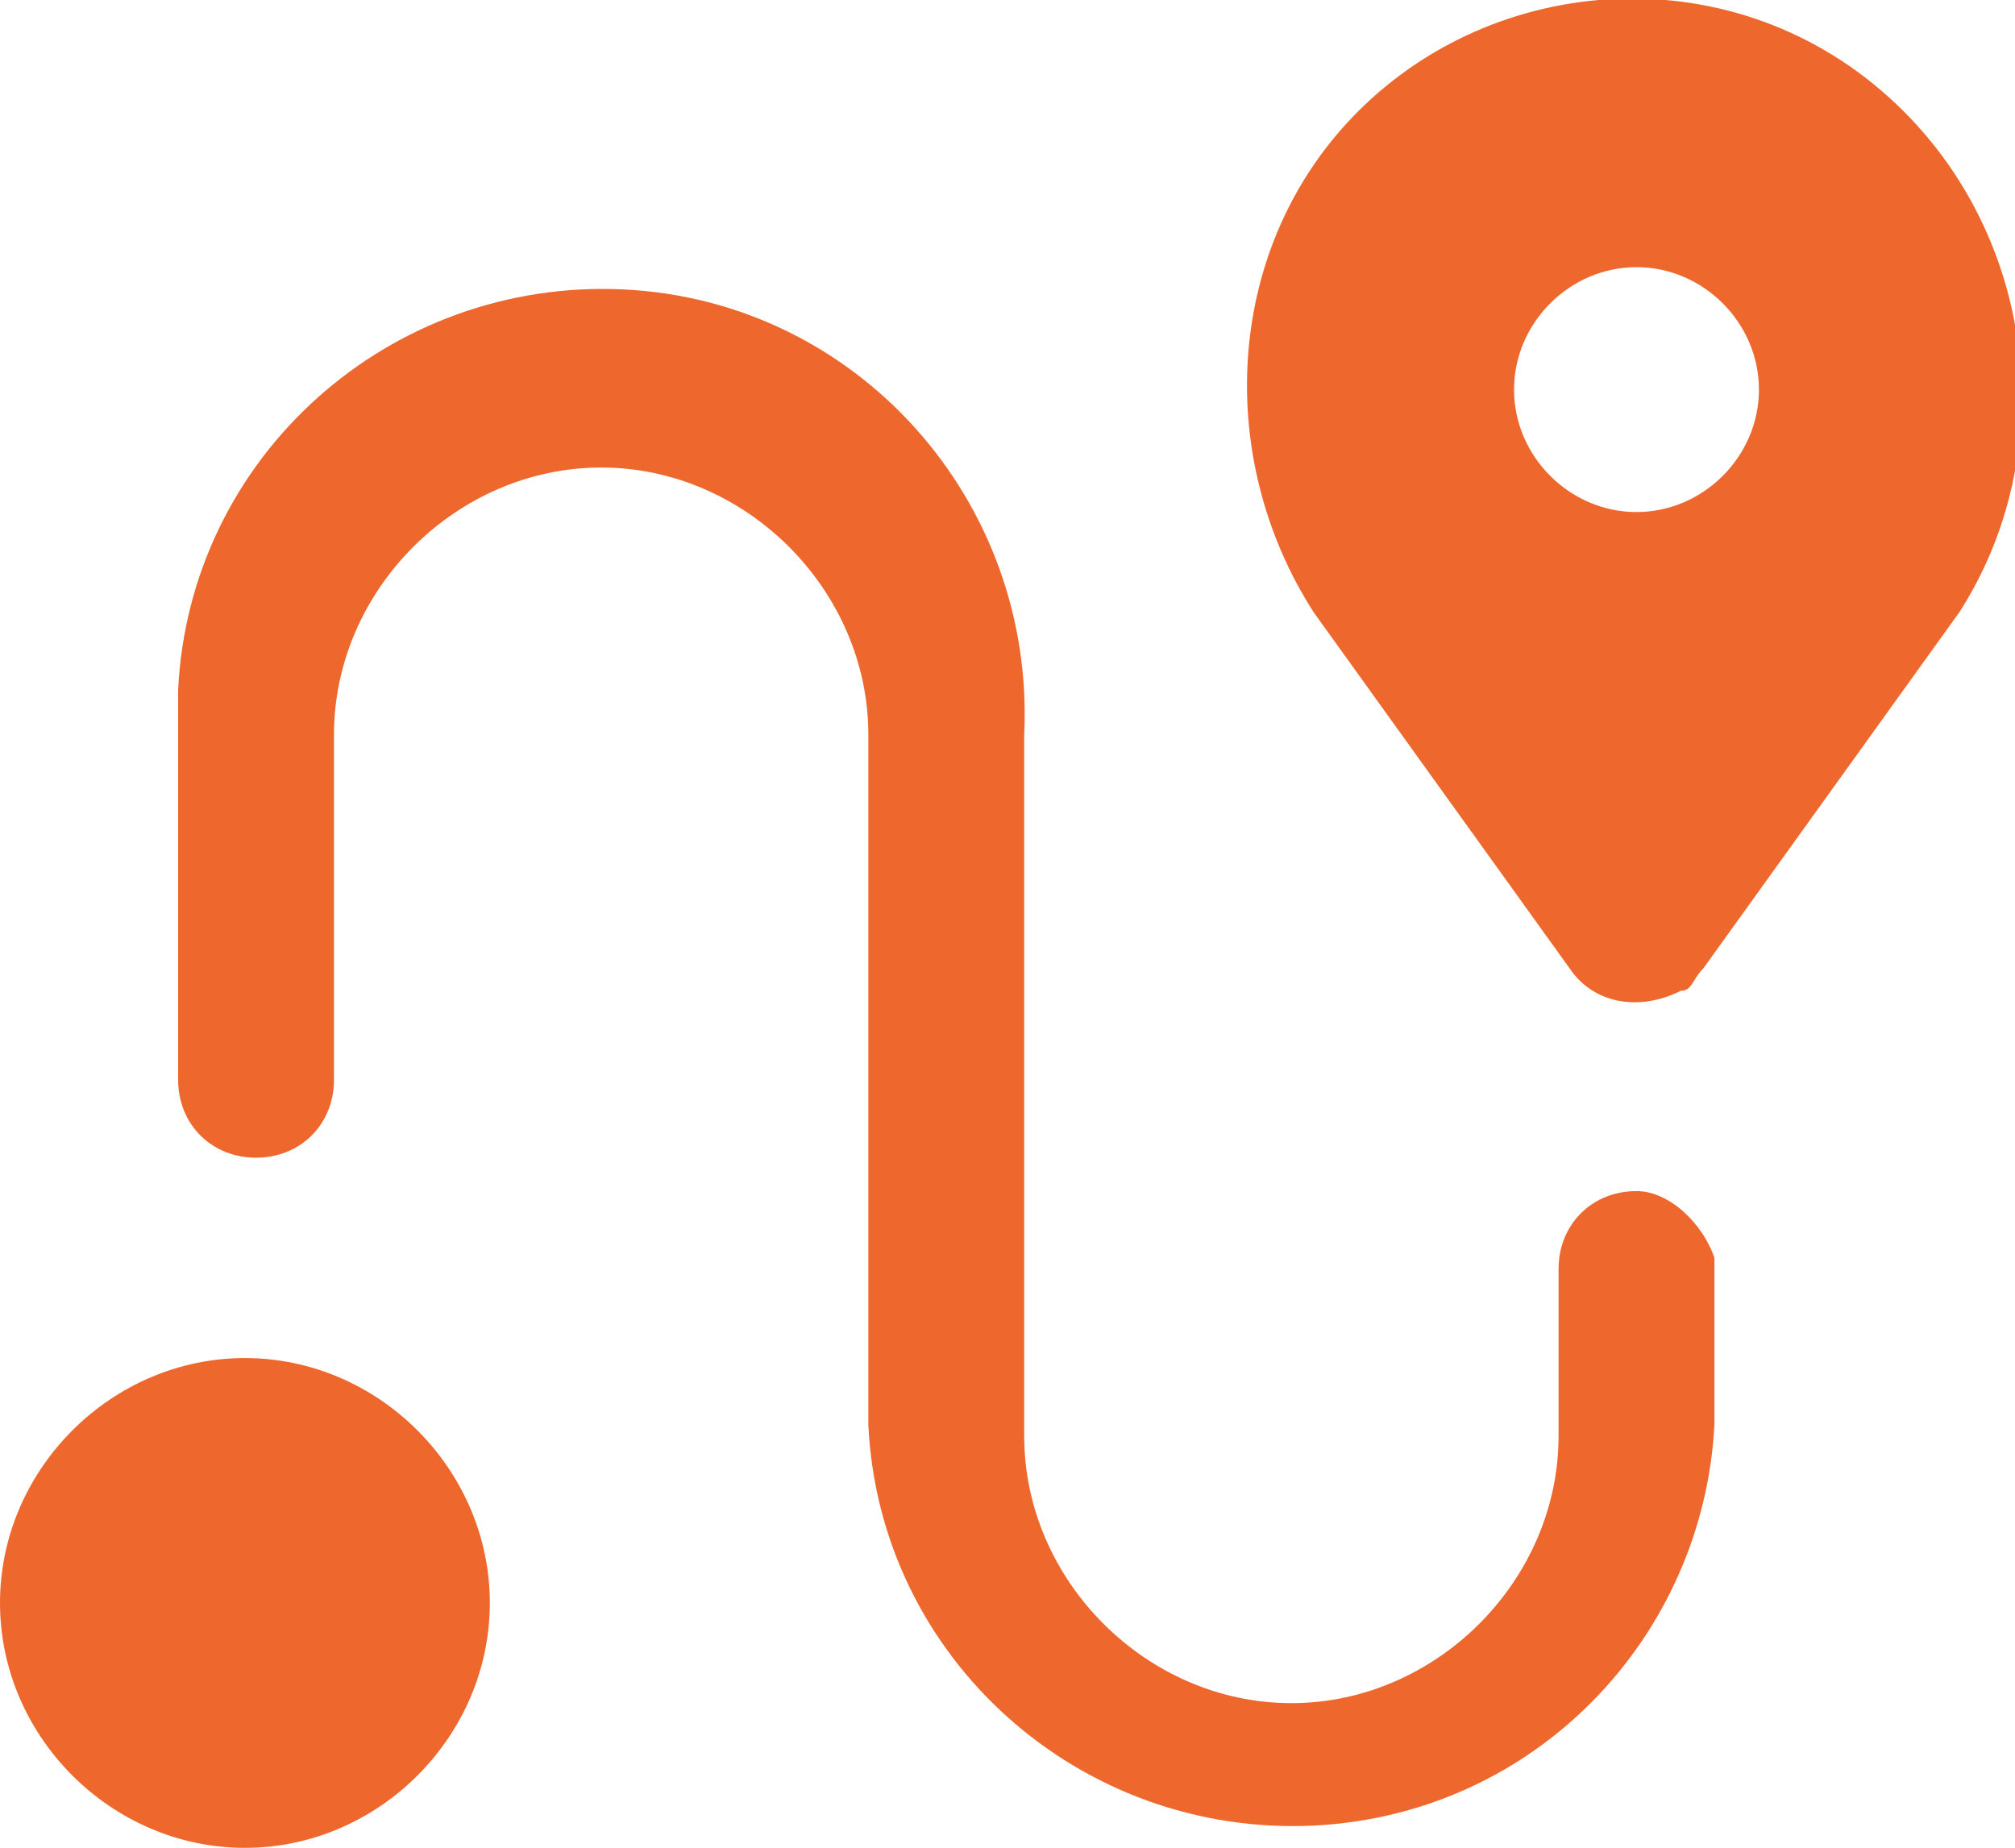
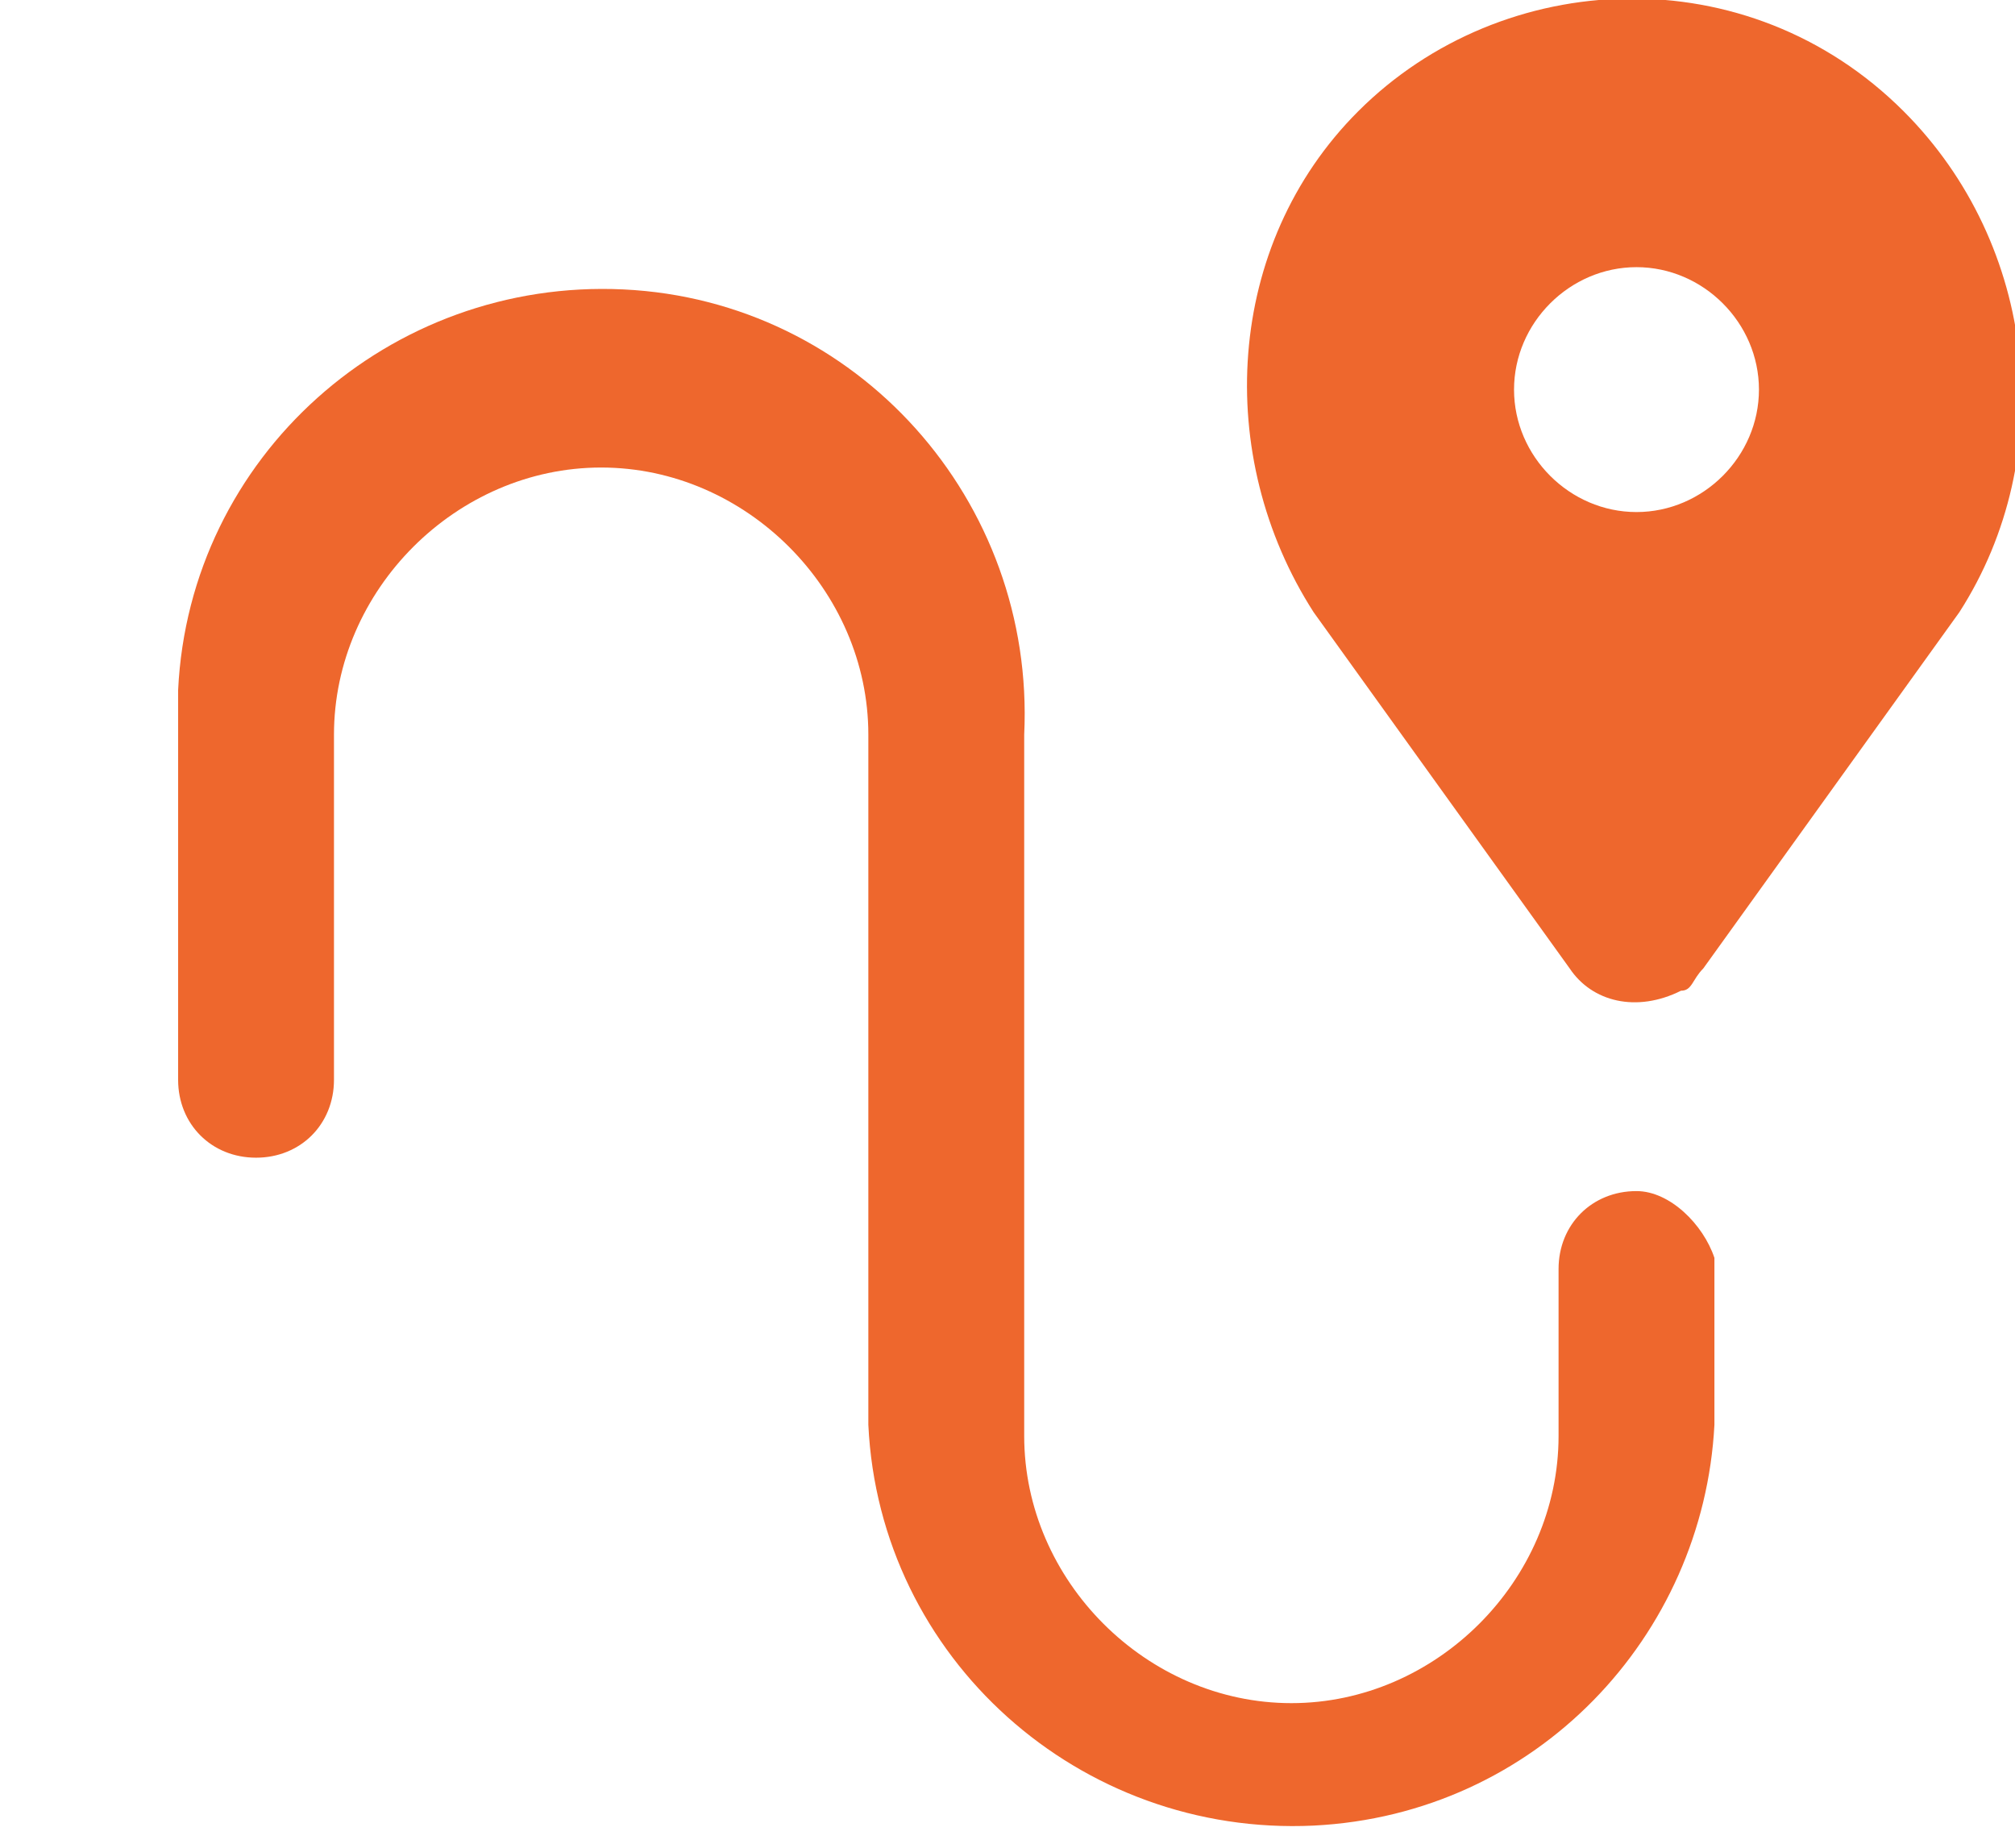
<svg xmlns="http://www.w3.org/2000/svg" version="1.1" id="Camada_1" x="0px" y="0px" viewBox="0 0 18.1 16.6" style="enable-background:new 0 0 18.1 16.6;" xml:space="preserve">
  <style type="text/css">
	.st0{fill:#EE672D;}
</style>
  <g id="Navigator" transform="translate(0 0)">
    <path id="Caminho_2734" class="st0" d="M17.1,1c-1.4-1.4-3.6-1.3-4.9,0c-1.2,1.2-1.3,3.1-0.4,4.5l2.3,3.2c0.2,0.3,0.6,0.4,1,0.2   c0.1,0,0.1-0.1,0.2-0.2l2.3-3.2C18.5,4.1,18.3,2.2,17.1,1z M14.7,4.6c-0.6,0-1.1-0.5-1.1-1.1s0.5-1.1,1.1-1.1s1.1,0.5,1.1,1.1   S15.3,4.6,14.7,4.6L14.7,4.6z" />
    <path id="Caminho_2735" class="st0" d="M14.7,10.7c-0.4,0-0.7,0.3-0.7,0.7v1.5c0,1.3-1.1,2.4-2.4,2.4c-1.3,0-2.4-1.1-2.4-2.4V6.6   c0.1-2.1-1.5-3.9-3.6-4c-2.1-0.1-3.9,1.5-4,3.6c0,0.1,0,0.2,0,0.3v3.2c0,0.4,0.3,0.7,0.7,0.7c0.4,0,0.7-0.3,0.7-0.7V6.6   c0-1.3,1.1-2.4,2.4-2.4c1.3,0,2.4,1.1,2.4,2.4c0,0,0,0,0,0v6.2c0.1,2.1,1.9,3.7,4,3.6c2-0.1,3.5-1.7,3.6-3.6v-1.5   C15.3,11,15,10.7,14.7,10.7L14.7,10.7z" />
-     <path id="Caminho_2736" class="st0" d="M2.2,12.2c-1.2,0-2.2,1-2.2,2.2s1,2.2,2.2,2.2c1.2,0,2.2-1,2.2-2.2l0,0   C4.4,13.2,3.4,12.2,2.2,12.2z" />
  </g>
</svg>